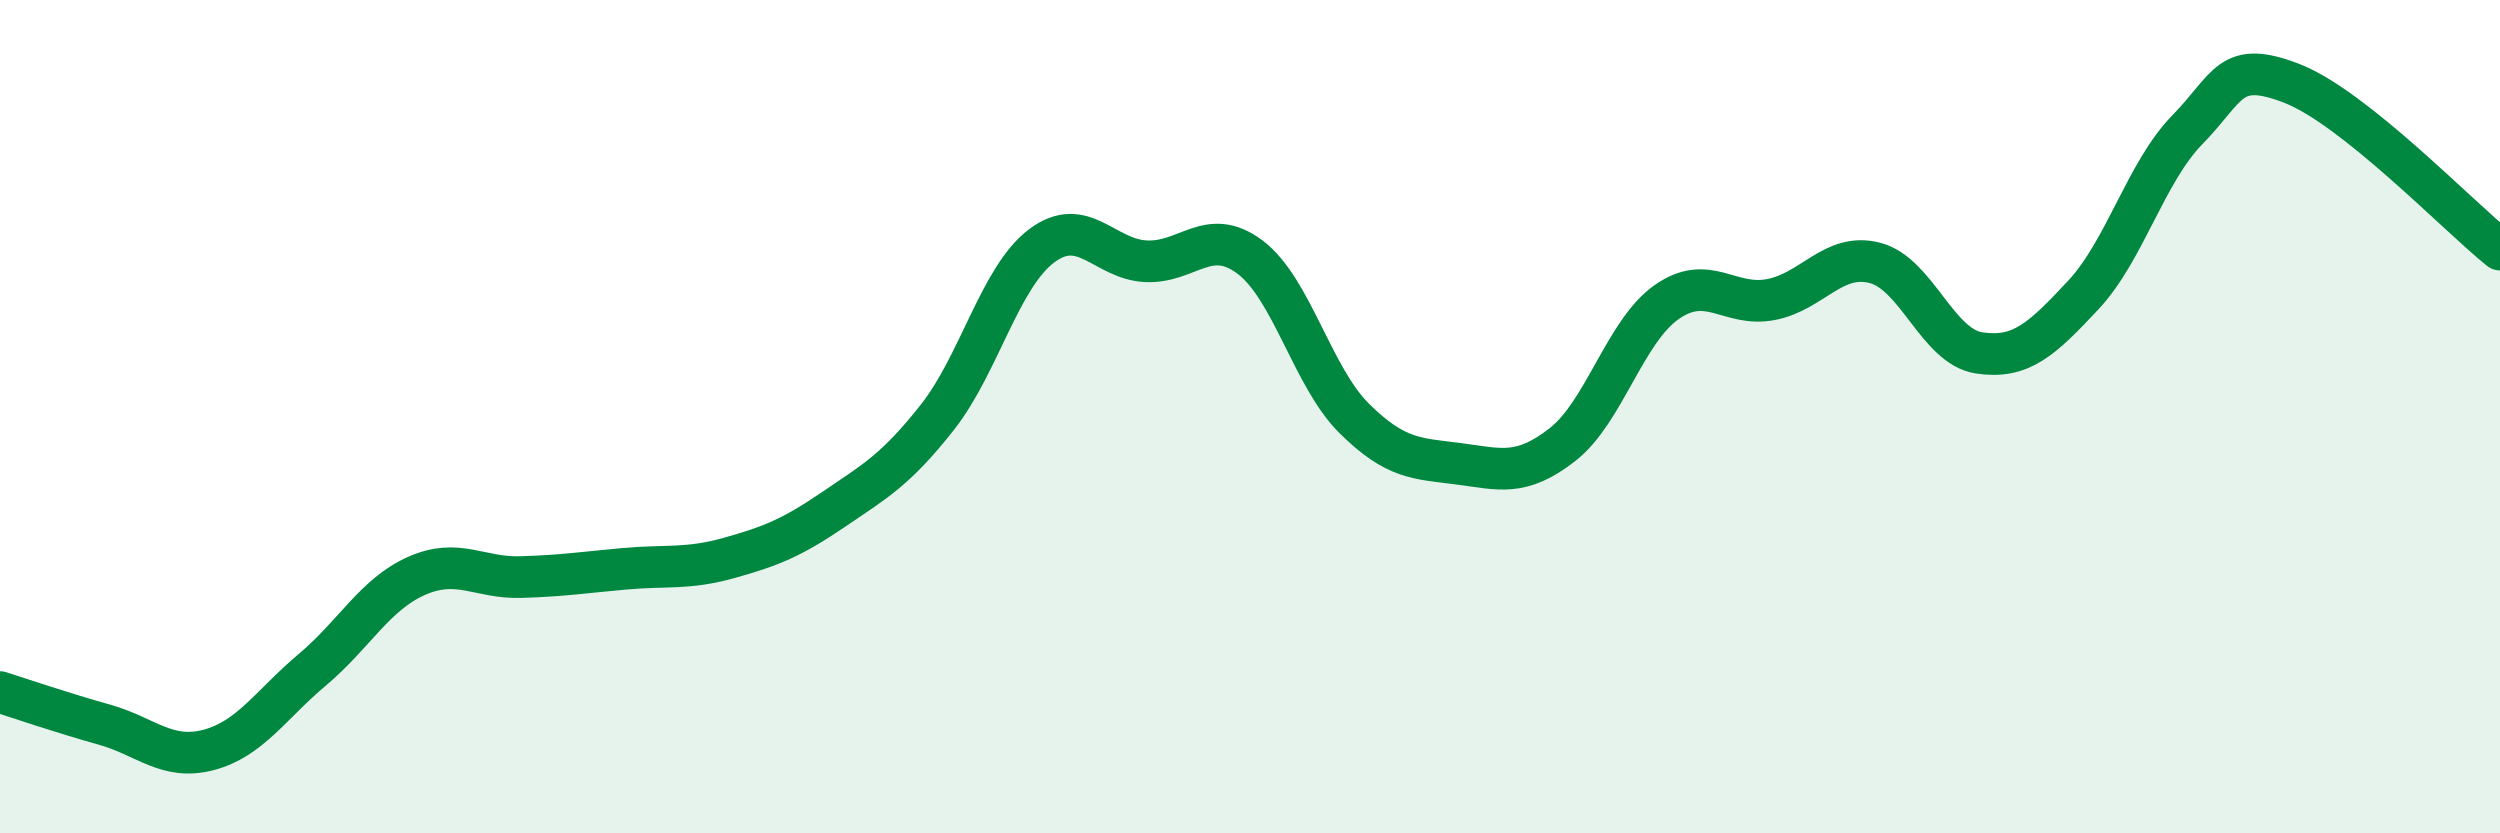
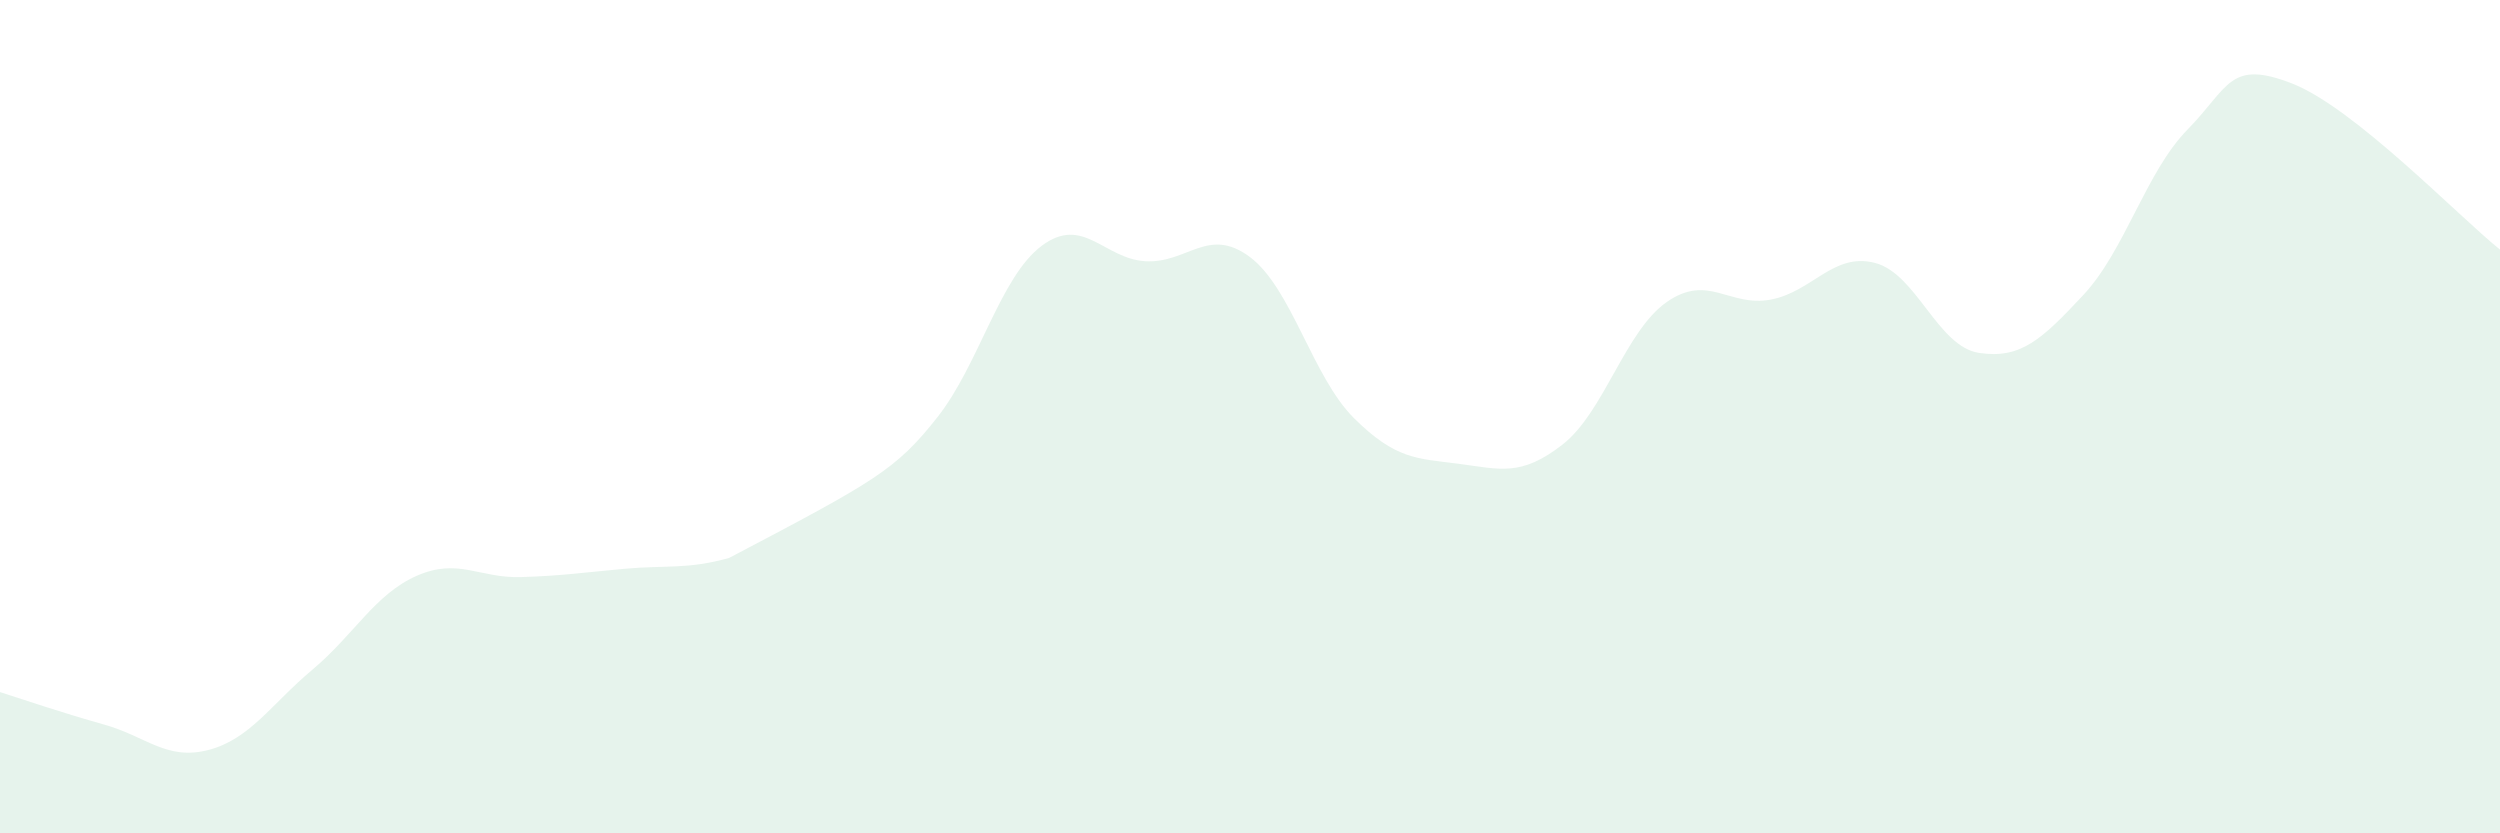
<svg xmlns="http://www.w3.org/2000/svg" width="60" height="20" viewBox="0 0 60 20">
-   <path d="M 0,16.61 C 0.5,16.77 1.5,17.11 2.5,17.39 C 3.5,17.67 4,18.26 5,18 C 6,17.74 6.5,16.91 7.5,16.07 C 8.5,15.23 9,14.26 10,13.82 C 11,13.38 11.5,13.88 12.5,13.85 C 13.5,13.82 14,13.74 15,13.65 C 16,13.56 16.5,13.67 17.5,13.39 C 18.5,13.11 19,12.91 20,12.23 C 21,11.55 21.5,11.28 22.5,10.01 C 23.5,8.74 24,6.65 25,5.9 C 26,5.15 26.5,6.22 27.5,6.27 C 28.5,6.32 29,5.42 30,6.17 C 31,6.92 31.5,9.05 32.5,10.04 C 33.5,11.03 34,11 35,11.13 C 36,11.26 36.5,11.45 37.5,10.67 C 38.5,9.89 39,7.95 40,7.25 C 41,6.55 41.5,7.38 42.5,7.19 C 43.5,7 44,6.05 45,6.31 C 46,6.57 46.5,8.32 47.5,8.47 C 48.5,8.62 49,8.15 50,7.08 C 51,6.01 51.5,4.13 52.5,3.11 C 53.5,2.09 53.5,1.42 55,2 C 56.5,2.58 59,5.19 60,5.99L60 20L0 20Z" fill="#008740" opacity="0.1" stroke-linecap="round" stroke-linejoin="round" />
-   <path d="M 0,16.61 C 0.5,16.77 1.5,17.11 2.5,17.39 C 3.5,17.67 4,18.26 5,18 C 6,17.74 6.5,16.91 7.5,16.07 C 8.5,15.23 9,14.26 10,13.82 C 11,13.38 11.5,13.88 12.5,13.85 C 13.5,13.82 14,13.74 15,13.65 C 16,13.56 16.5,13.67 17.5,13.39 C 18.5,13.11 19,12.91 20,12.23 C 21,11.55 21.5,11.28 22.5,10.01 C 23.5,8.74 24,6.65 25,5.9 C 26,5.15 26.5,6.22 27.5,6.27 C 28.5,6.32 29,5.42 30,6.17 C 31,6.92 31.5,9.05 32.5,10.04 C 33.5,11.03 34,11 35,11.13 C 36,11.26 36.5,11.45 37.5,10.67 C 38.5,9.89 39,7.95 40,7.25 C 41,6.55 41.5,7.38 42.5,7.19 C 43.5,7 44,6.05 45,6.31 C 46,6.57 46.5,8.32 47.5,8.47 C 48.5,8.62 49,8.15 50,7.08 C 51,6.01 51.5,4.13 52.5,3.11 C 53.5,2.09 53.5,1.42 55,2 C 56.5,2.58 59,5.19 60,5.99" stroke="#008740" stroke-width="1" fill="none" stroke-linecap="round" stroke-linejoin="round" />
+   <path d="M 0,16.61 C 0.5,16.77 1.5,17.11 2.5,17.39 C 3.5,17.67 4,18.26 5,18 C 6,17.74 6.5,16.91 7.5,16.07 C 8.5,15.23 9,14.26 10,13.82 C 11,13.38 11.5,13.88 12.5,13.85 C 13.5,13.82 14,13.74 15,13.65 C 16,13.56 16.5,13.67 17.5,13.39 C 21,11.55 21.5,11.28 22.5,10.01 C 23.5,8.74 24,6.65 25,5.9 C 26,5.15 26.5,6.22 27.5,6.27 C 28.5,6.32 29,5.42 30,6.17 C 31,6.92 31.5,9.05 32.5,10.04 C 33.5,11.03 34,11 35,11.13 C 36,11.26 36.5,11.45 37.5,10.67 C 38.5,9.89 39,7.95 40,7.25 C 41,6.55 41.5,7.38 42.5,7.19 C 43.5,7 44,6.05 45,6.31 C 46,6.57 46.5,8.32 47.5,8.47 C 48.5,8.62 49,8.15 50,7.08 C 51,6.01 51.5,4.13 52.5,3.11 C 53.5,2.09 53.5,1.42 55,2 C 56.5,2.58 59,5.19 60,5.99L60 20L0 20Z" fill="#008740" opacity="0.1" stroke-linecap="round" stroke-linejoin="round" />
</svg>